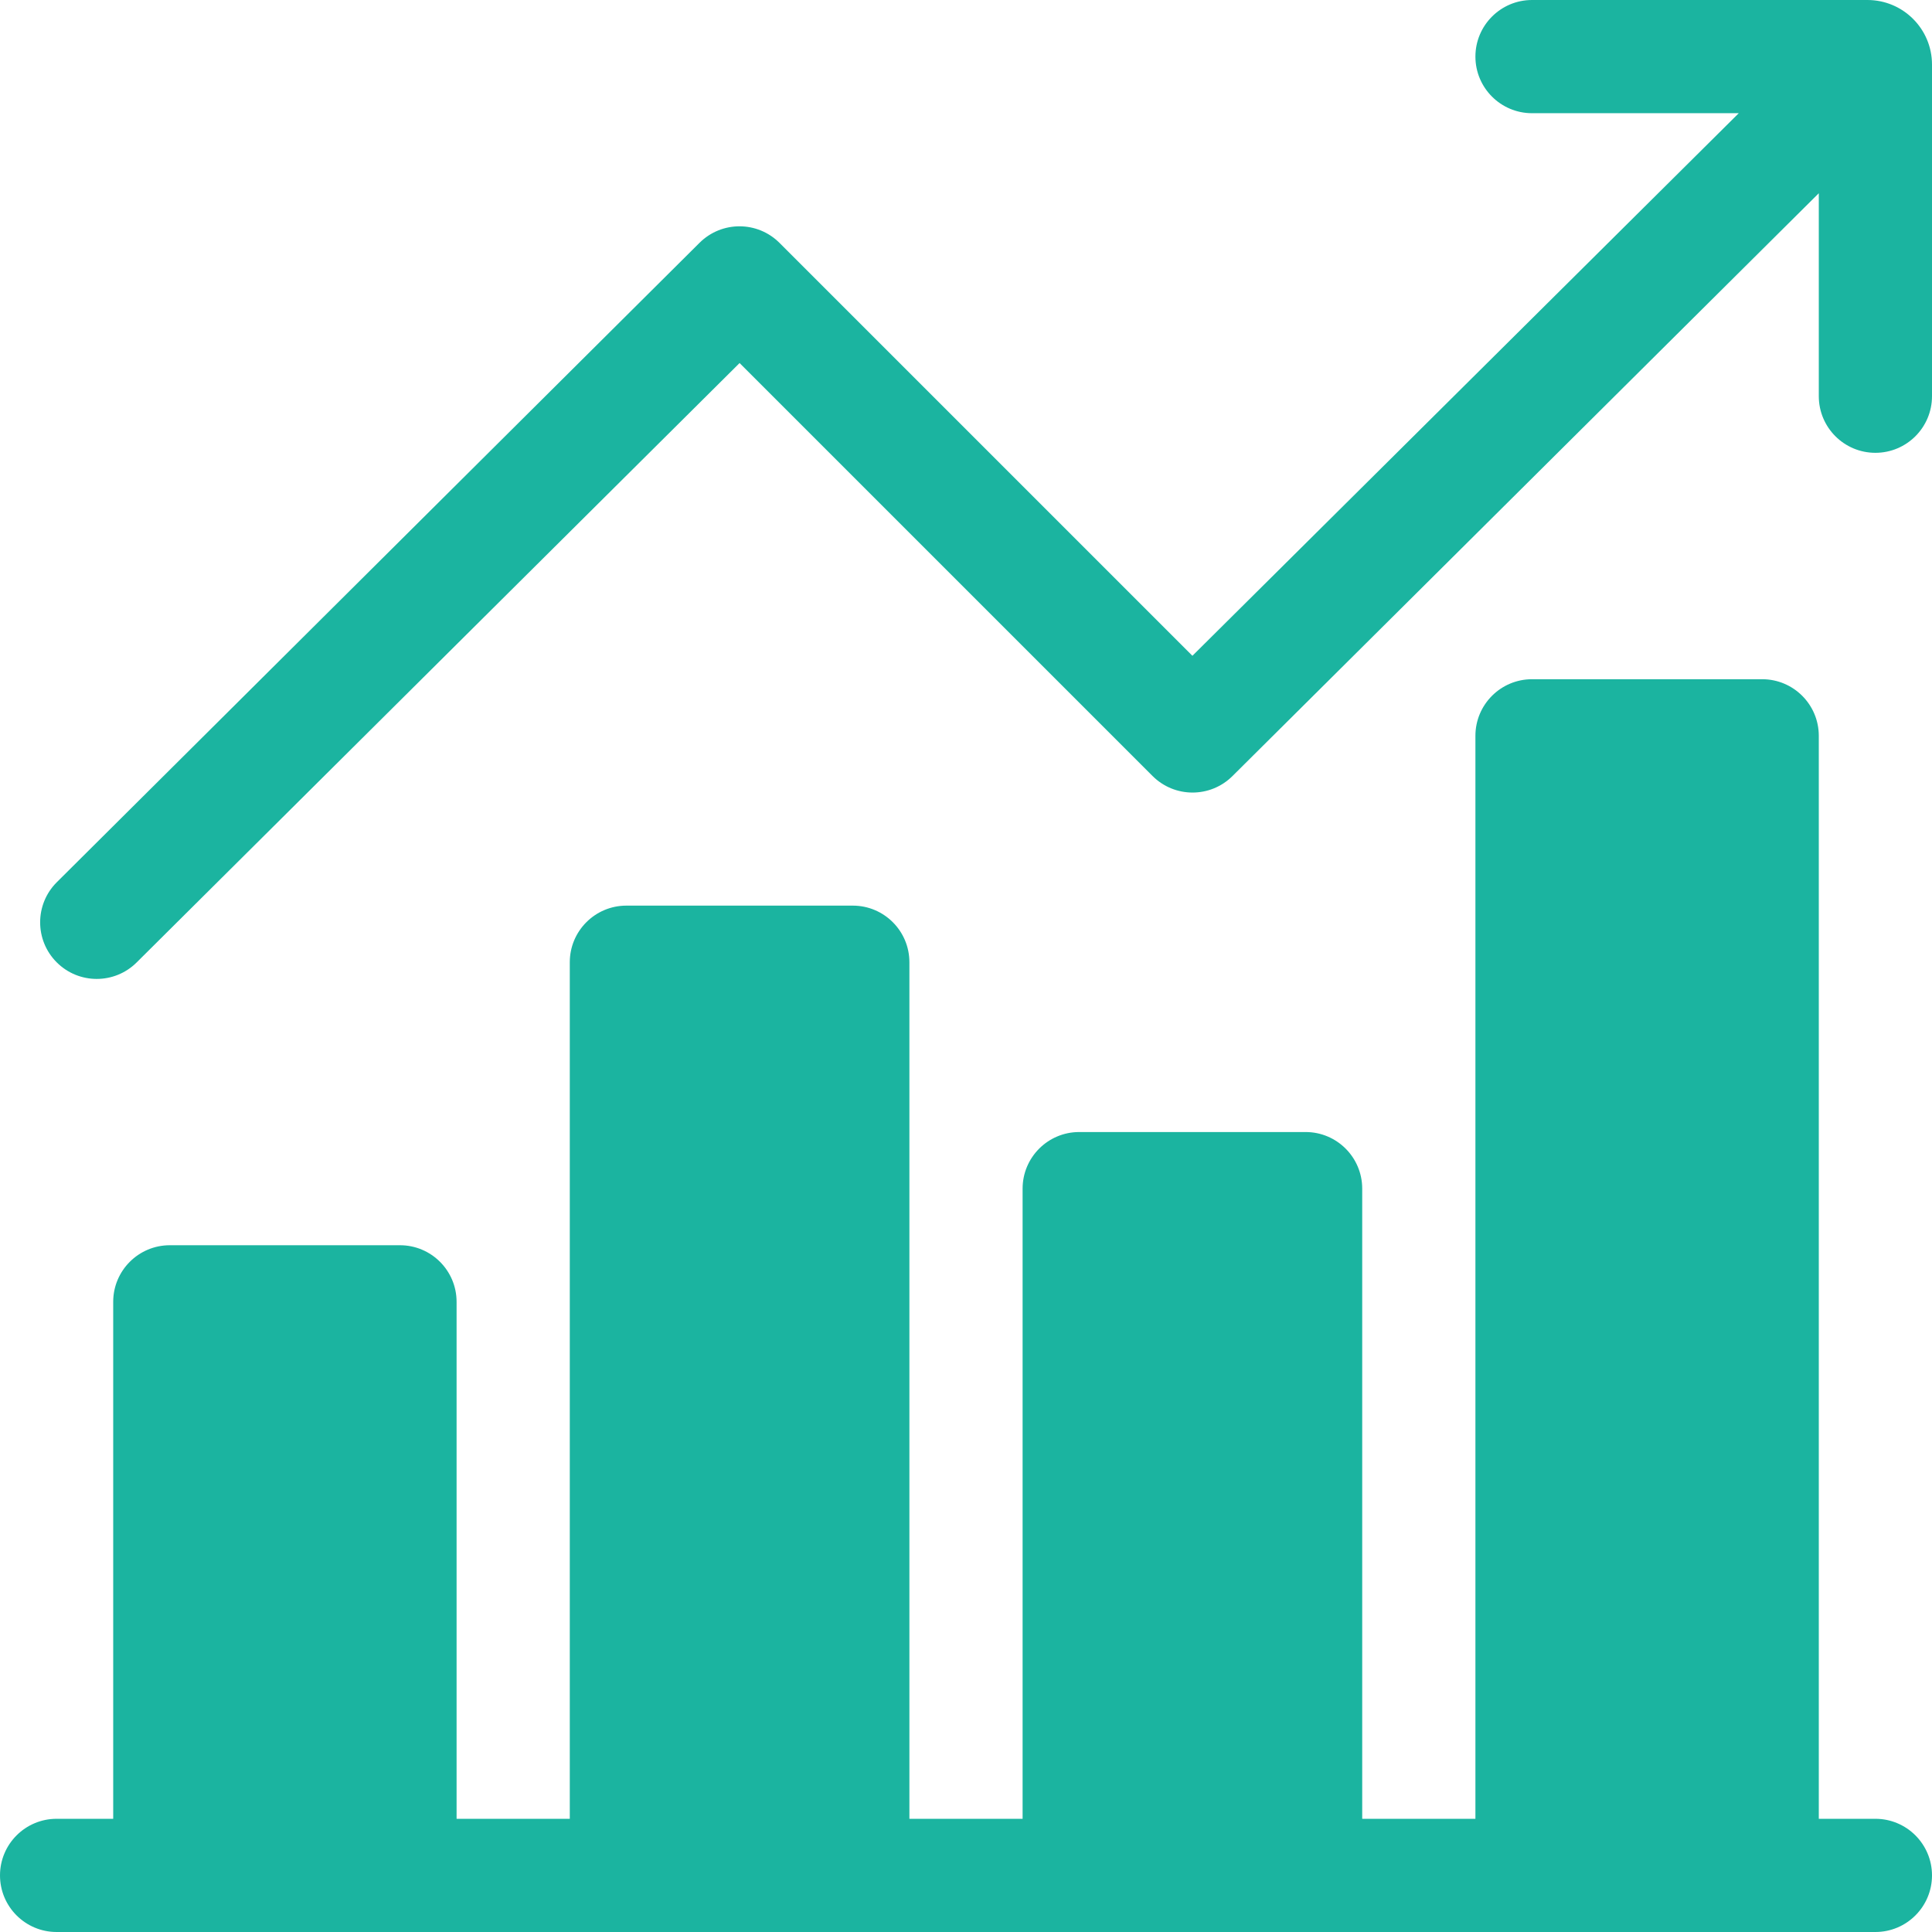
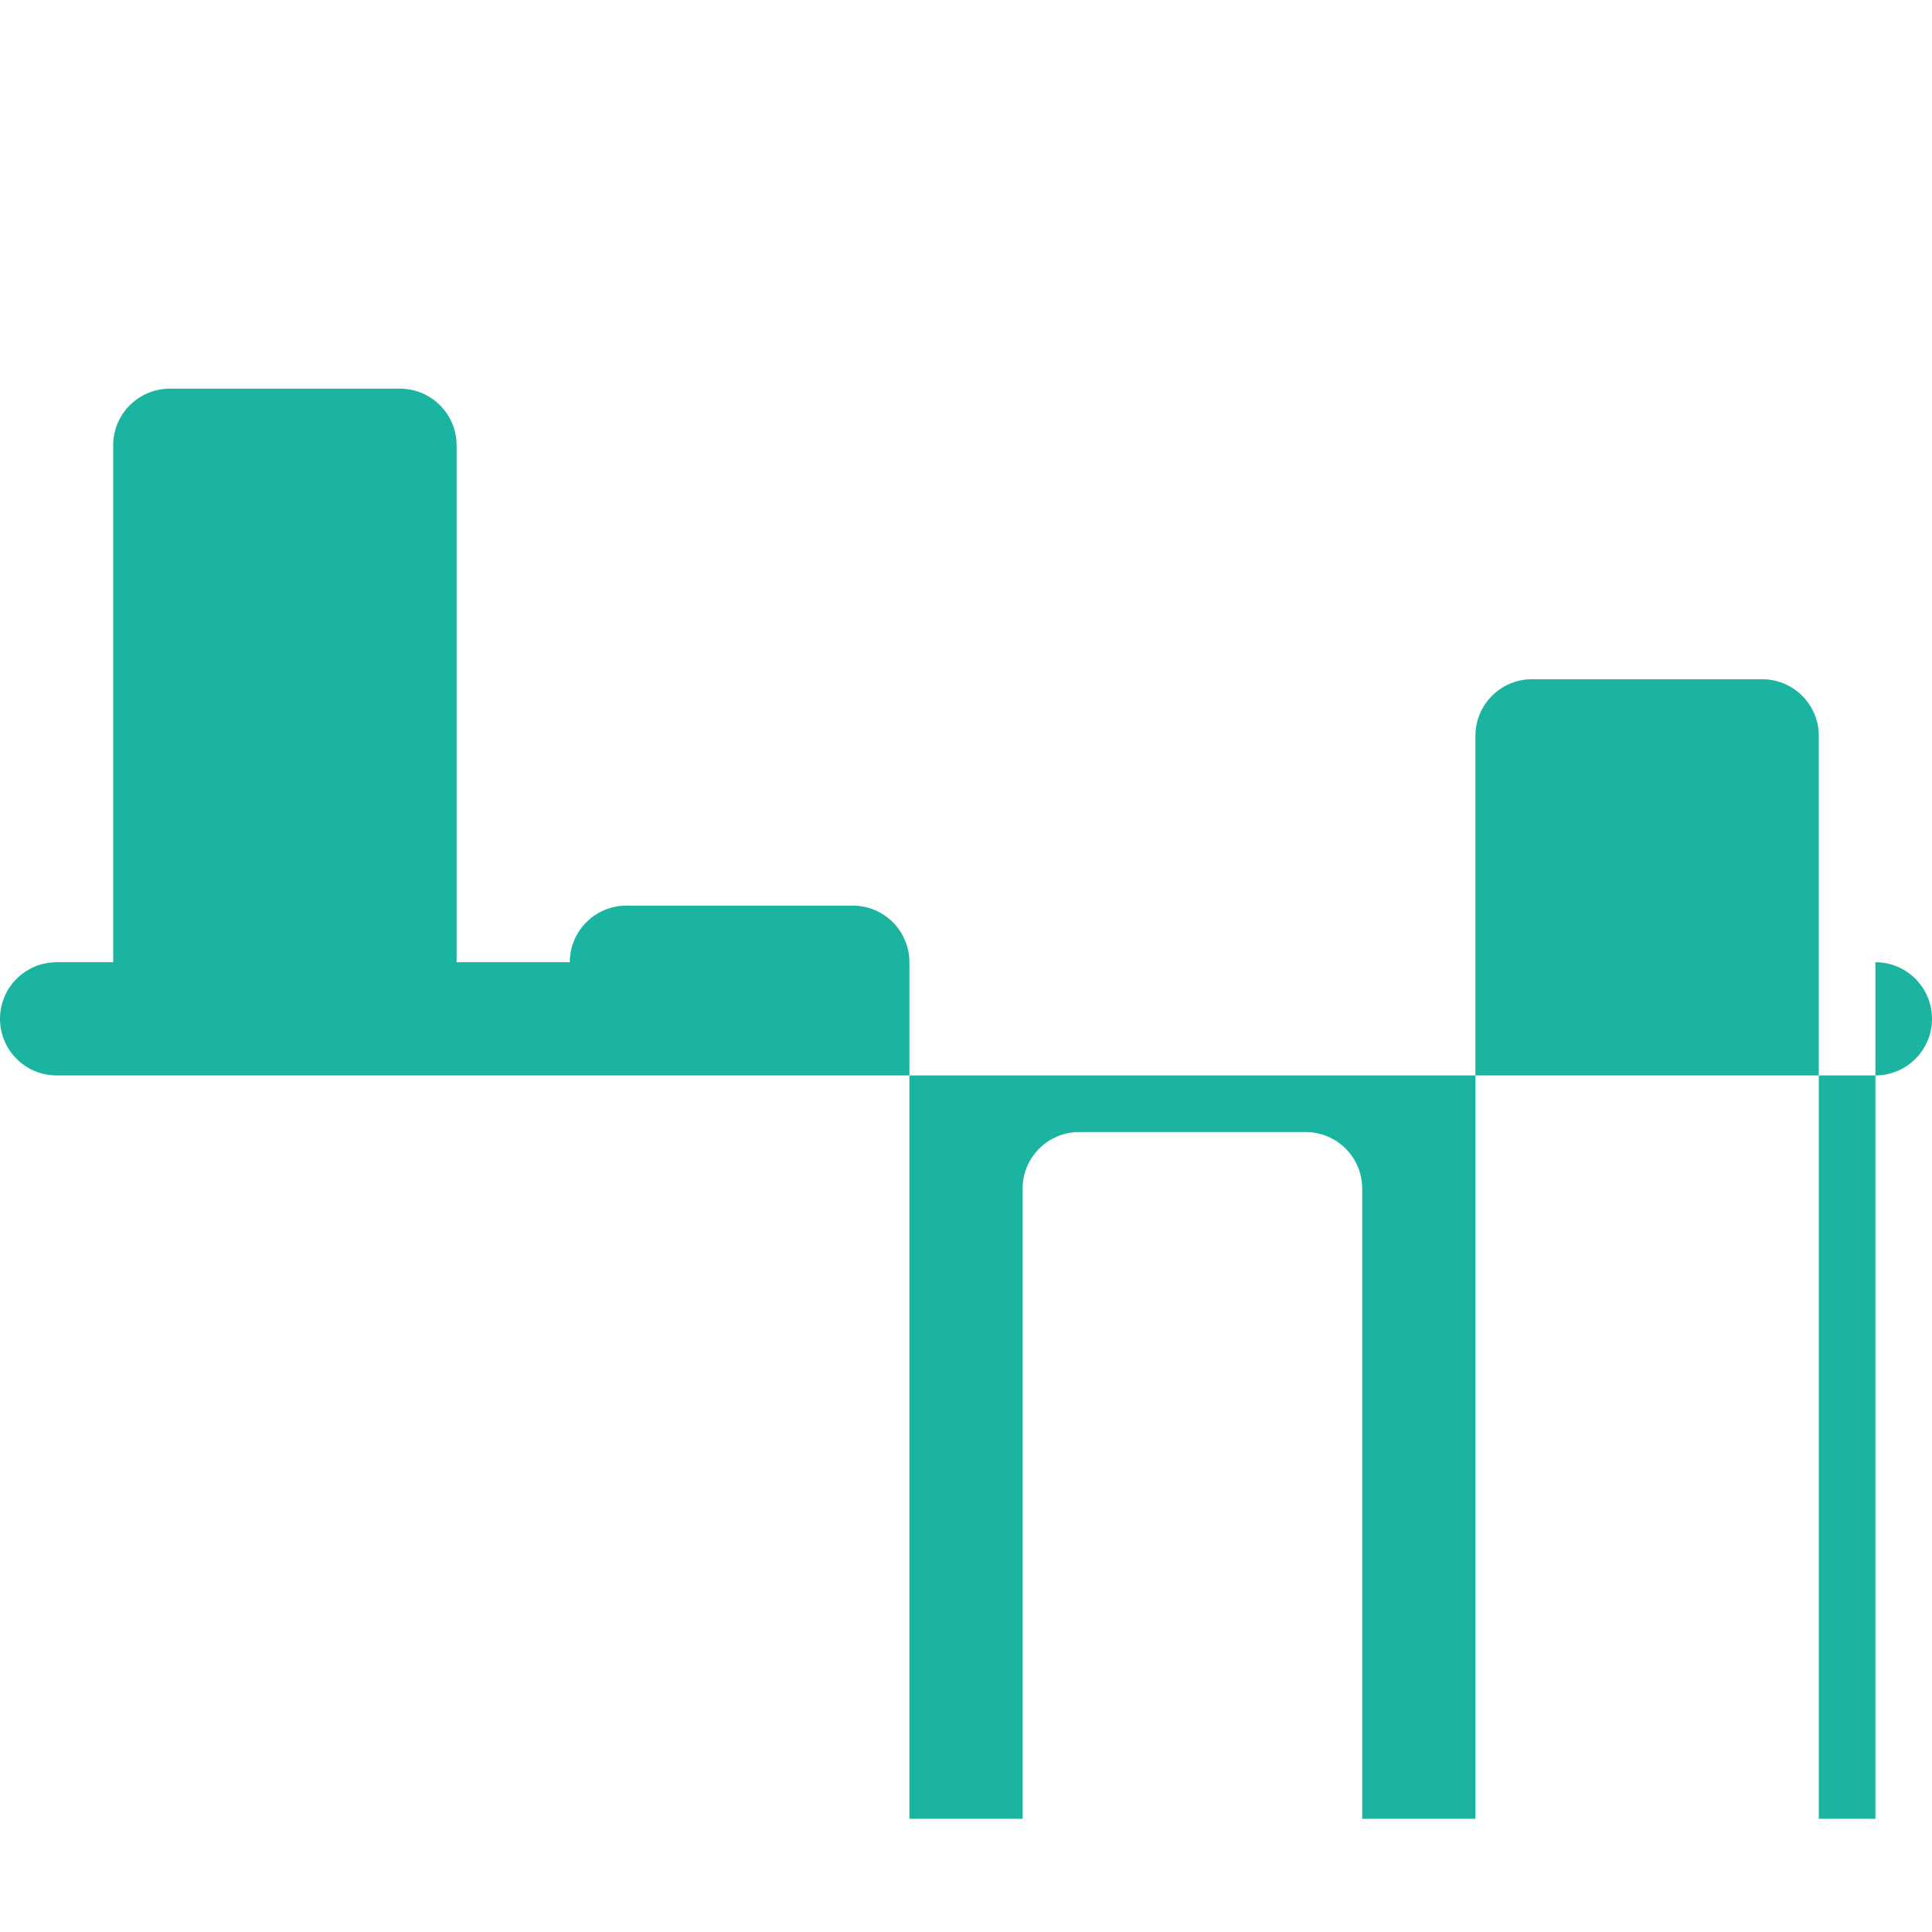
<svg xmlns="http://www.w3.org/2000/svg" id="Capa_1" version="1.1" viewBox="0 0 512 512">
  <defs>
    <style>
      .st0 {
        fill: #1bb4a0;
      }
    </style>
  </defs>
-   <path class="st0" d="M497,482h-15V195c0-8.28-6.72-15-15-15h-61c-8.28,0-15,6.72-15,15v287h-30v-167c0-8.28-6.72-15-15-15h-60c-8.28,0-15,6.72-15,15v167h-30v-227c0-8.28-6.72-15-15-15h-60c-8.28,0-15,6.72-15,15v227h-30v-137c0-8.28-6.72-15-15-15h-61c-8.28,0-15,6.72-15,15v137h-15c-8.28,0-15,6.72-15,15h0c0,8.28,6.72,15,15,15h482c8.28,0,15-6.72,15-15h0c0-8.28-6.72-15-15-15Z" />
-   <path class="st0" d="M512,105V17.11c0-9.45-7.66-17.11-17.11-17.11h-88.89c-8.28,0-15,6.72-15,15h0c0,8.28,6.72,15,15,15h54.79s-144.79,143.79-144.79,143.79l-109.42-109.42c-5.85-5.85-15.32-5.86-21.19-.03L15.06,233.79c-5.88,5.85-5.9,15.37-.03,21.24h0c5.85,5.85,15.32,5.86,21.18.03L196,96.21l109.43,109.43c5.85,5.85,15.32,5.86,21.18.03L482,51.21v53.79c0,8.28,6.72,15,15,15h0c8.28,0,15-6.72,15-15Z" />
+   <path class="st0" d="M497,482h-15V195c0-8.28-6.72-15-15-15h-61c-8.28,0-15,6.72-15,15v287h-30v-167c0-8.28-6.72-15-15-15h-60c-8.28,0-15,6.72-15,15v167h-30v-227c0-8.28-6.72-15-15-15h-60c-8.28,0-15,6.72-15,15h-30v-137c0-8.28-6.72-15-15-15h-61c-8.28,0-15,6.72-15,15v137h-15c-8.28,0-15,6.72-15,15h0c0,8.28,6.72,15,15,15h482c8.28,0,15-6.72,15-15h0c0-8.28-6.72-15-15-15Z" />
</svg>